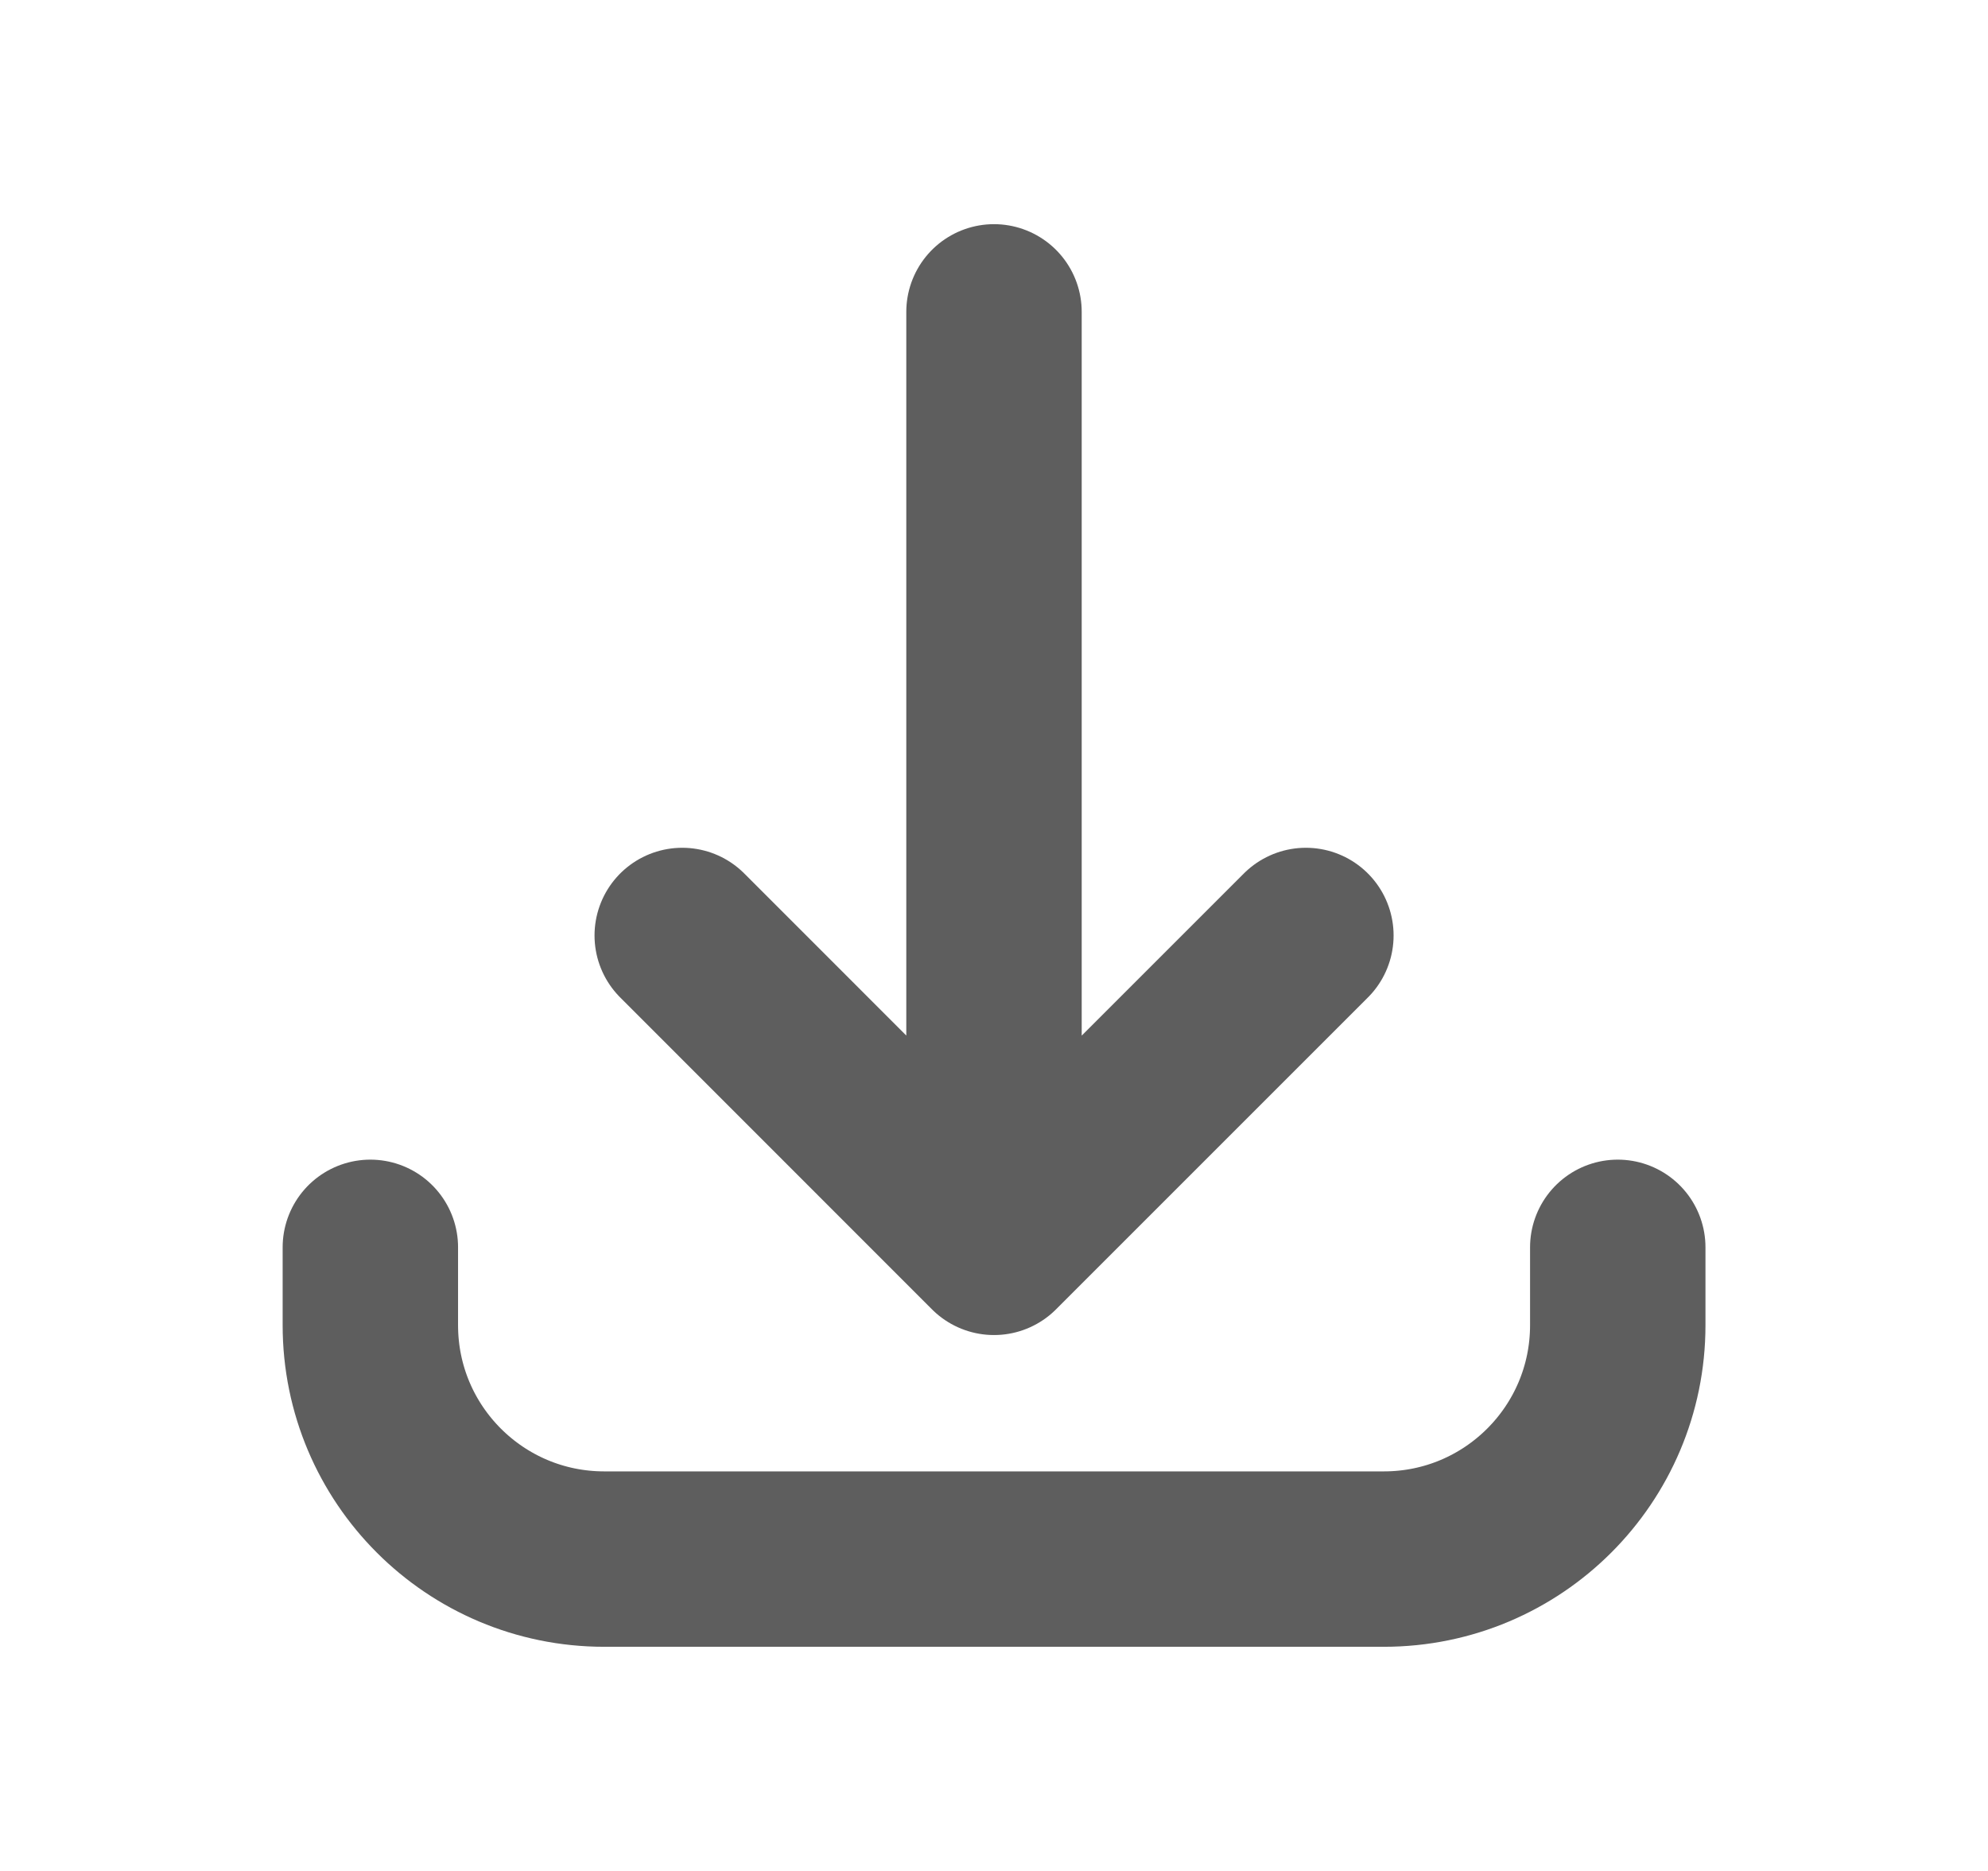
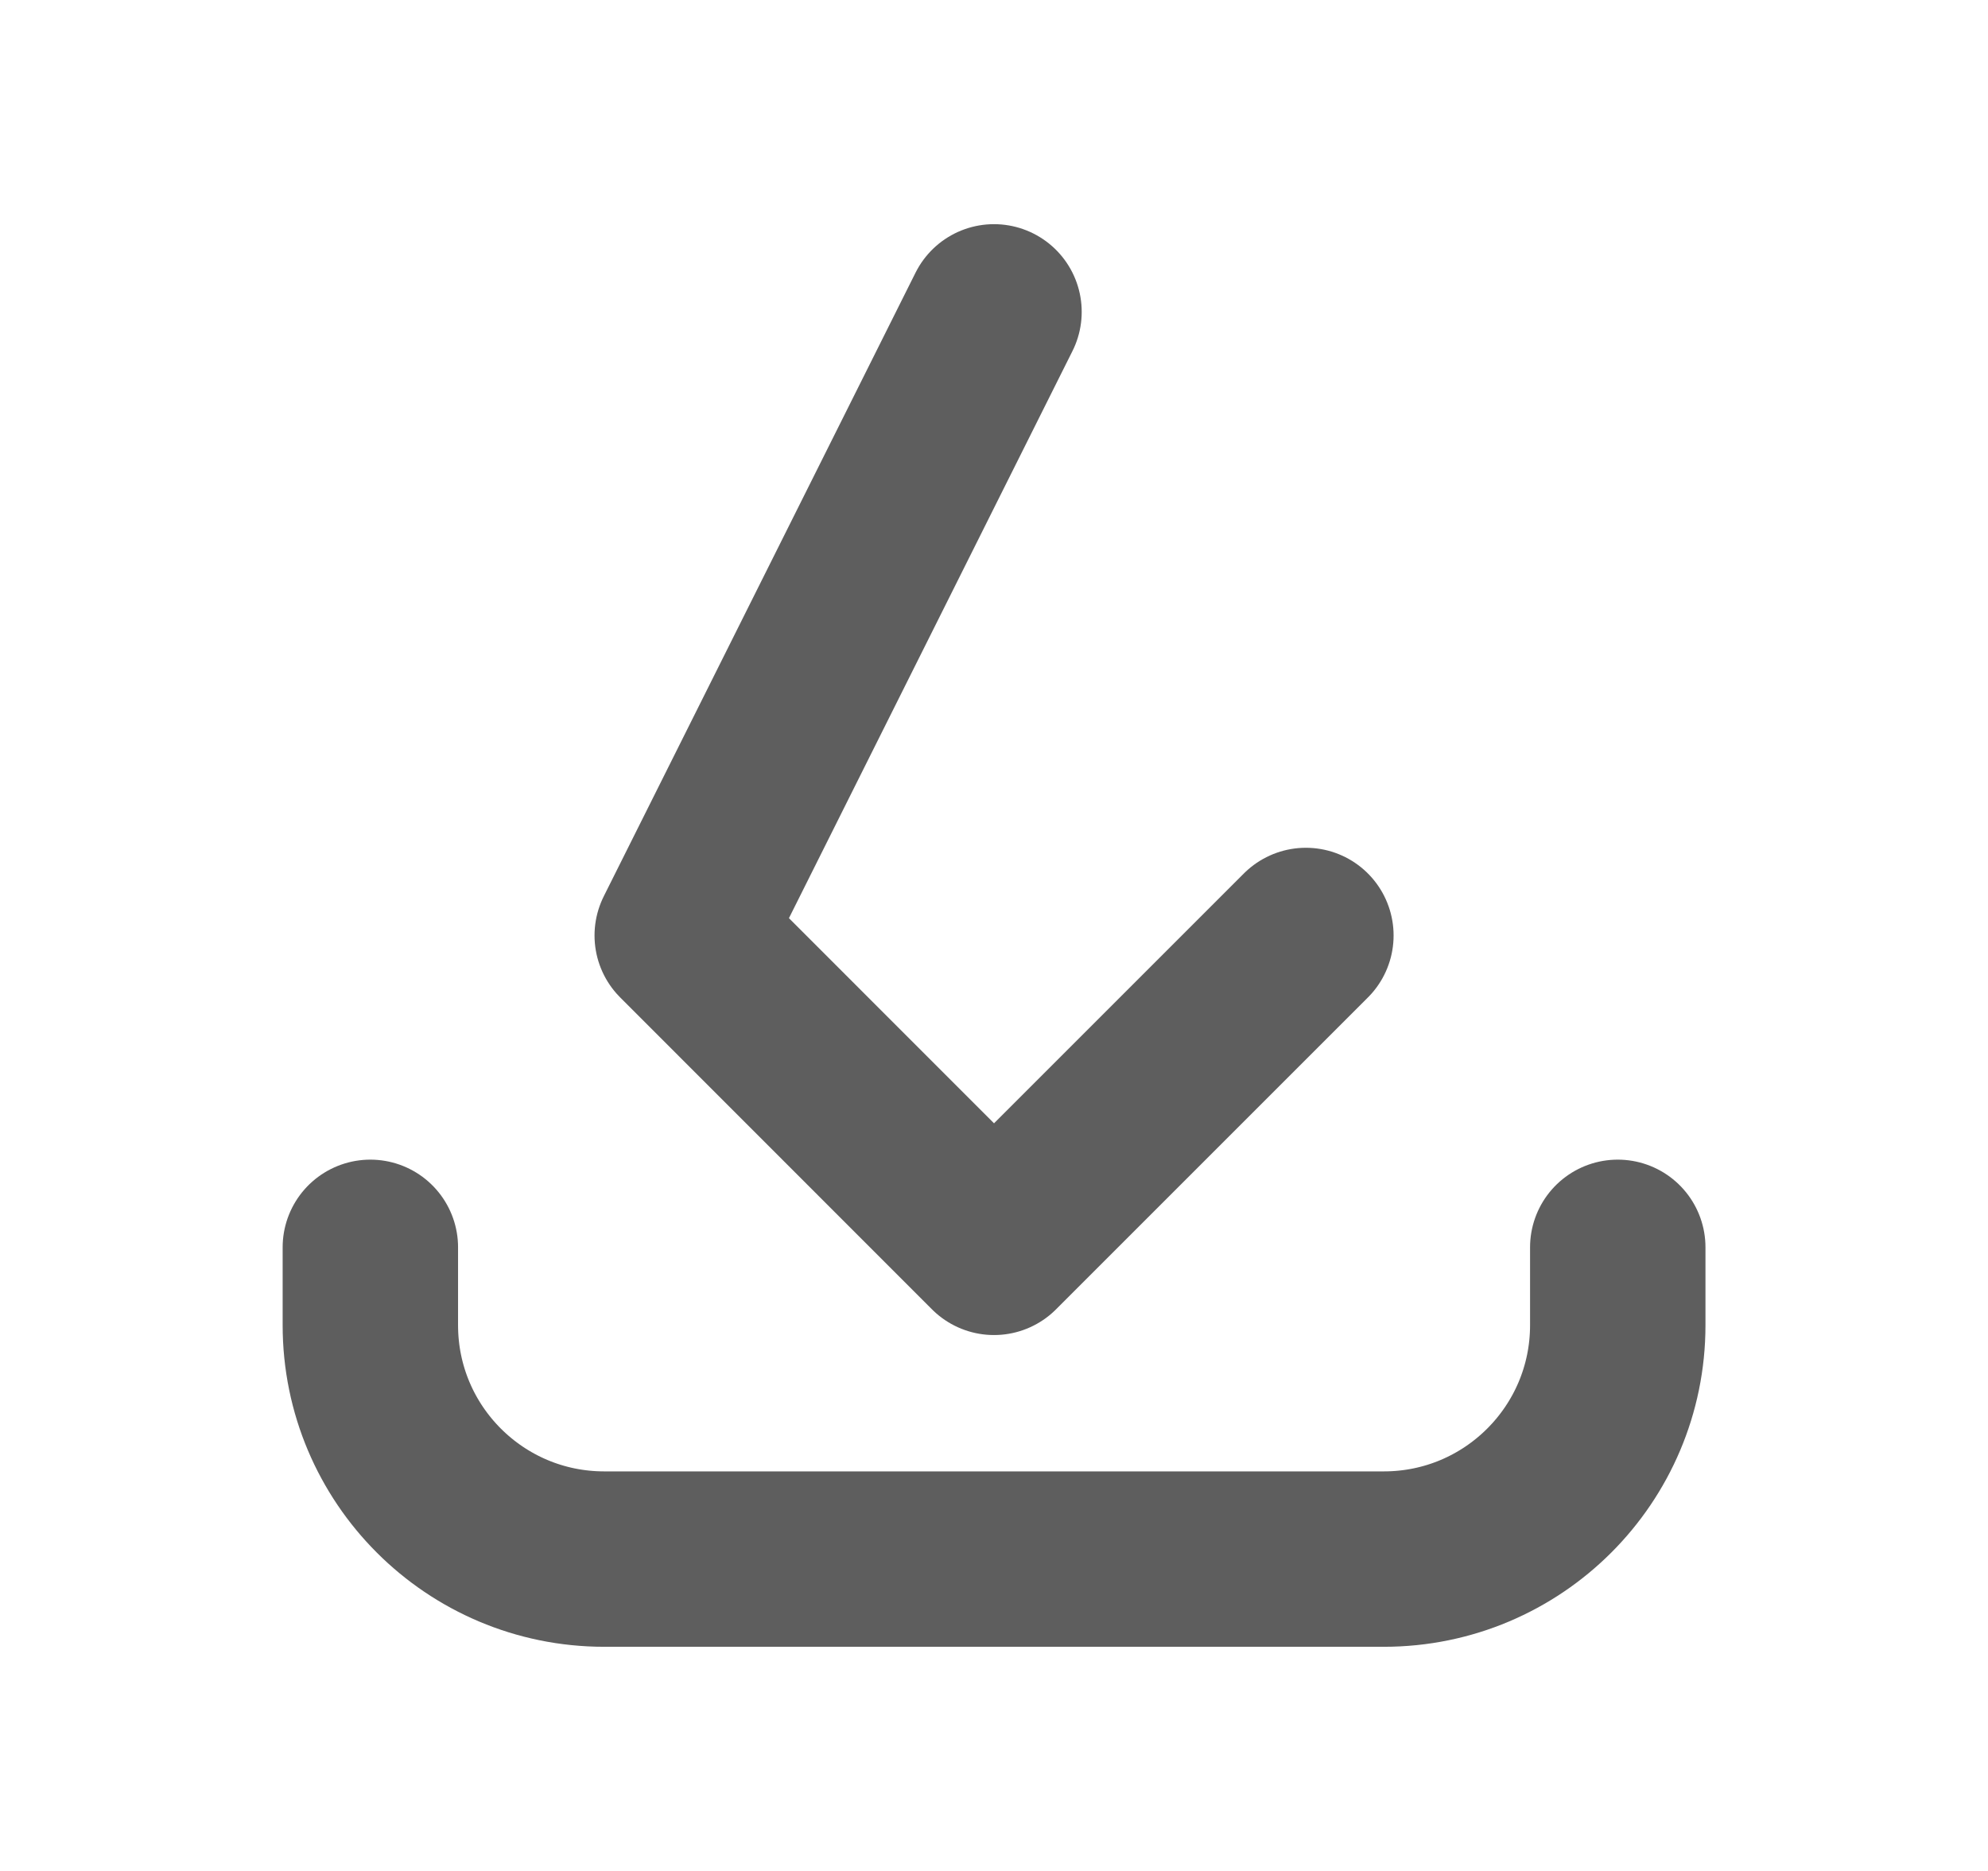
<svg xmlns="http://www.w3.org/2000/svg" width="17" height="16" viewBox="0 0 17 16" fill="none">
-   <path d="M3.167 10.667L3.167 11.333C3.167 12.438 4.062 13.333 5.167 13.333L11.834 13.333C12.938 13.333 13.834 12.438 13.834 11.333L13.834 10.667M11.167 8L8.5 10.667M8.5 10.667L5.834 8M8.5 10.667L8.5 2.667" stroke="#5E5E5E" stroke-width="1.5" stroke-linecap="round" stroke-linejoin="round" />
+   <path d="M3.167 10.667L3.167 11.333C3.167 12.438 4.062 13.333 5.167 13.333L11.834 13.333C12.938 13.333 13.834 12.438 13.834 11.333L13.834 10.667M11.167 8L8.5 10.667M8.5 10.667L5.834 8L8.5 2.667" stroke="#5E5E5E" stroke-width="1.5" stroke-linecap="round" stroke-linejoin="round" />
</svg>